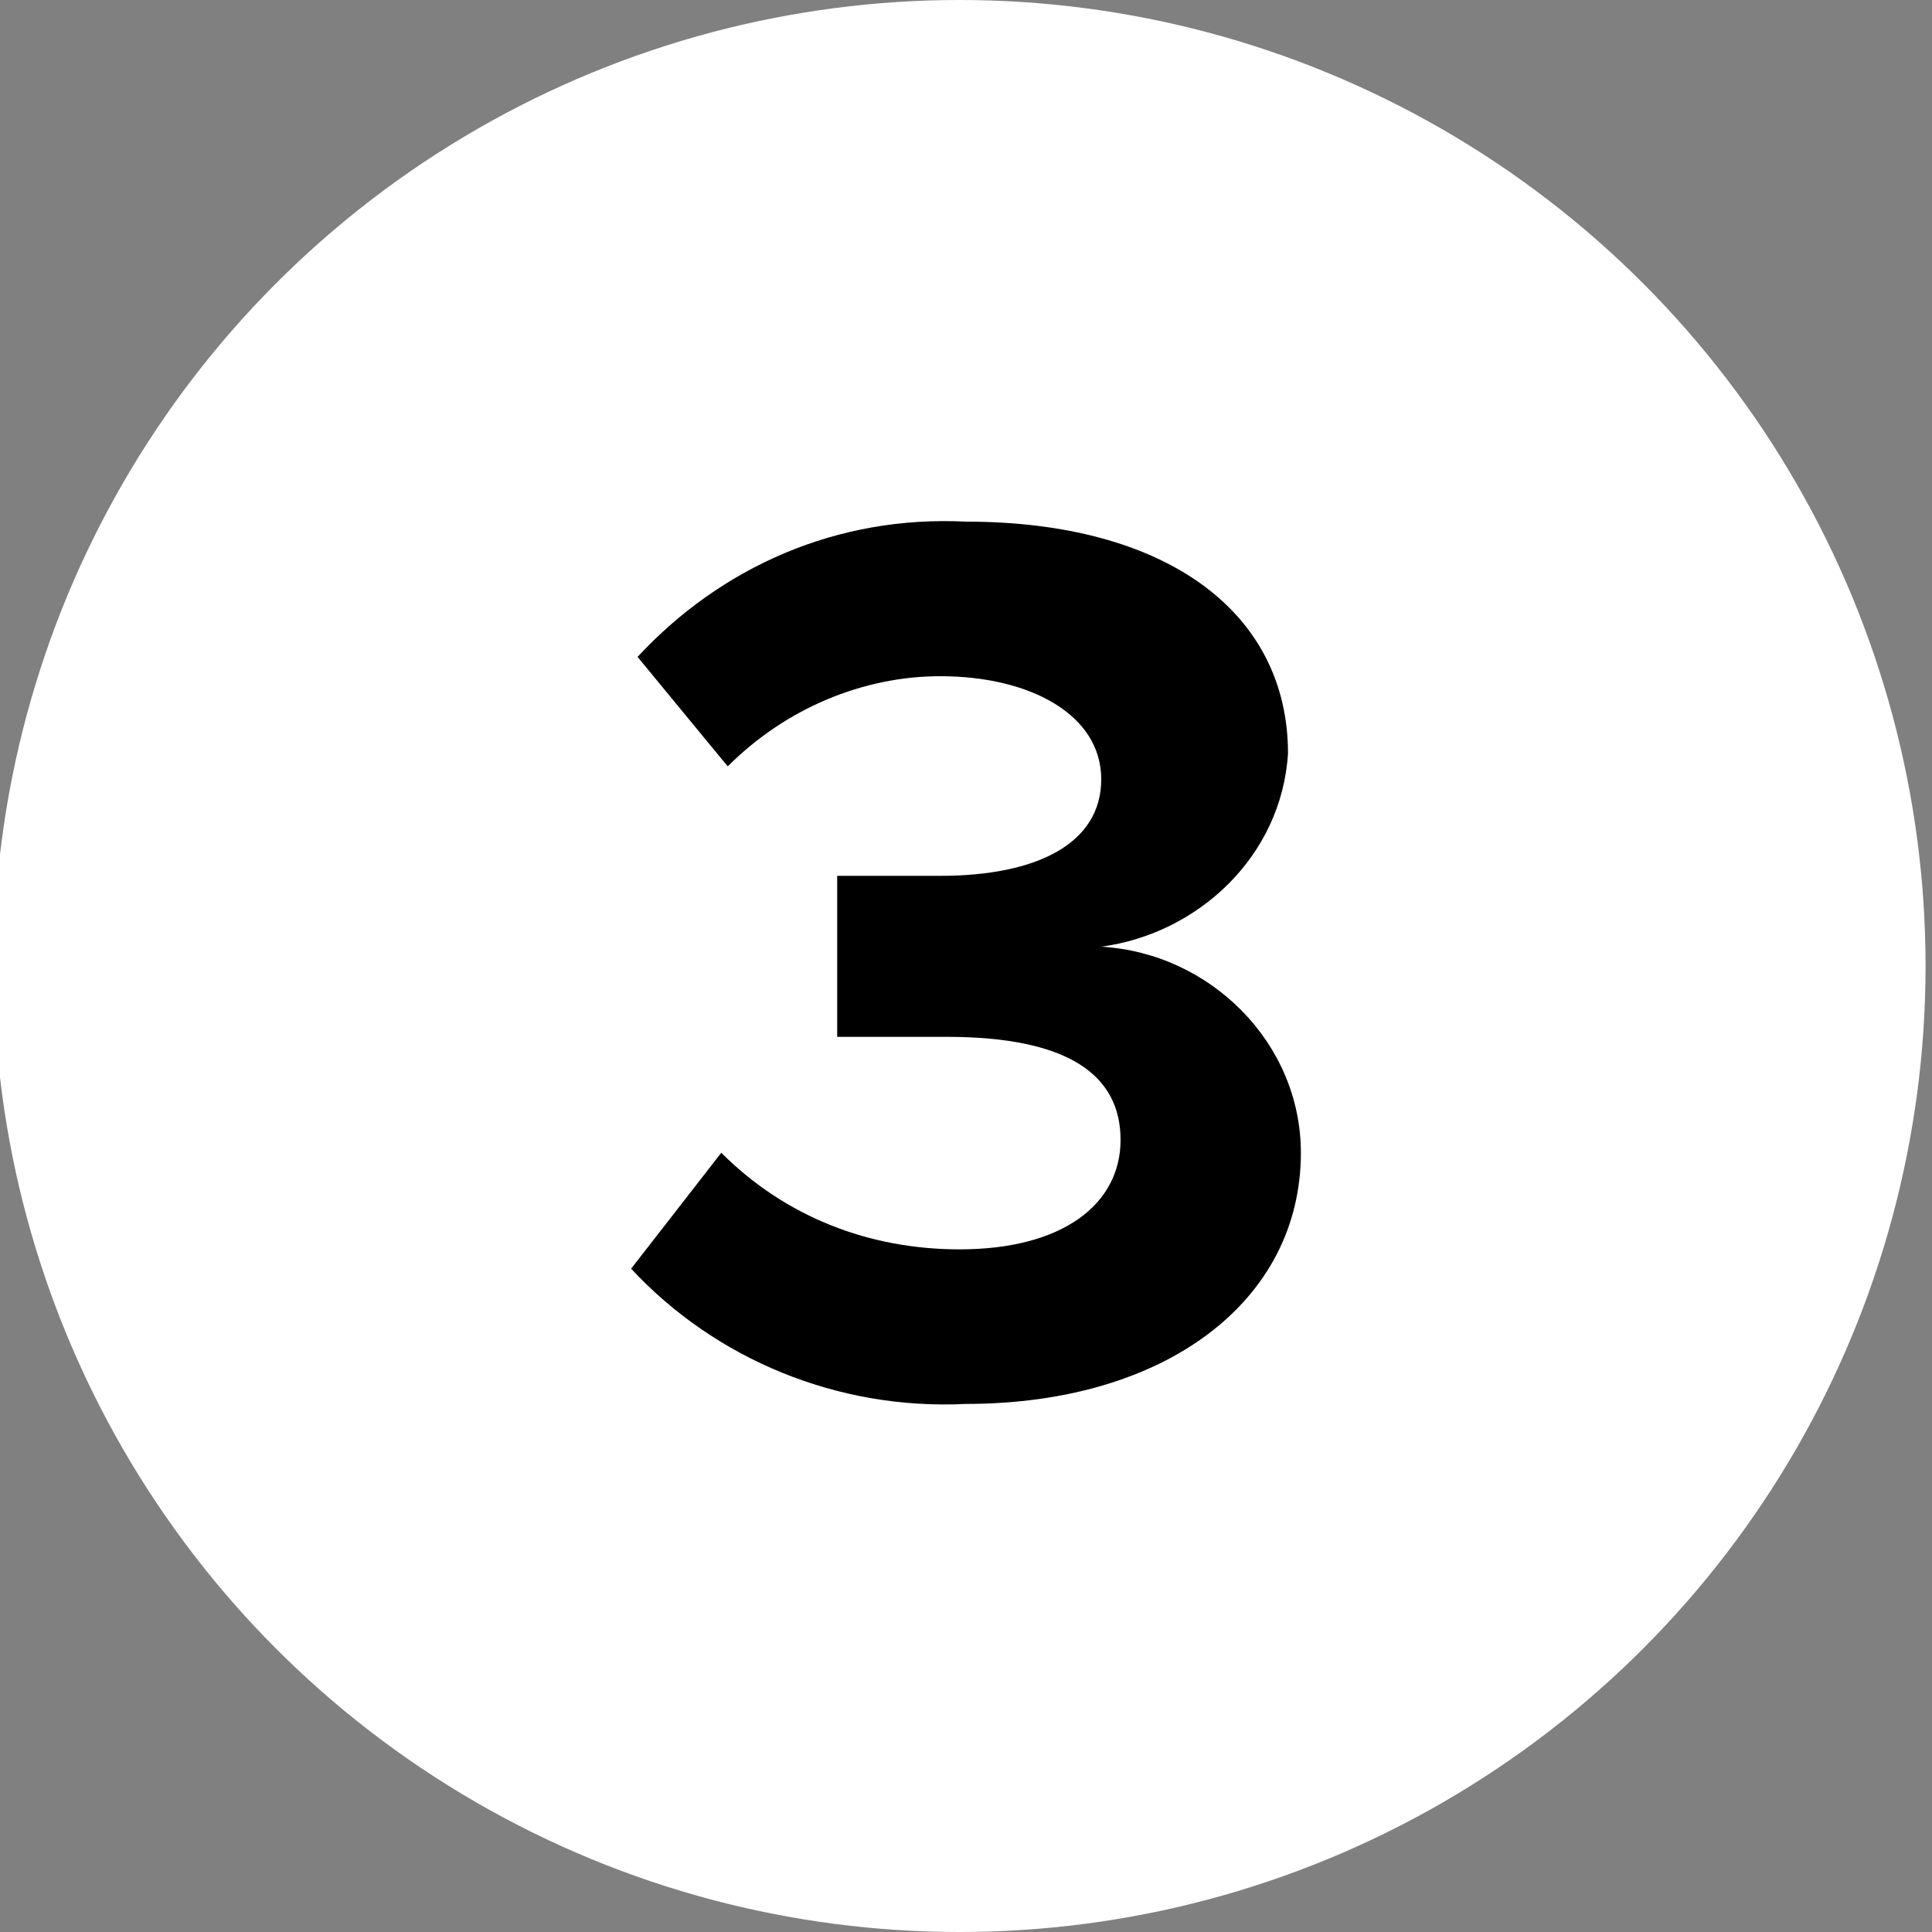
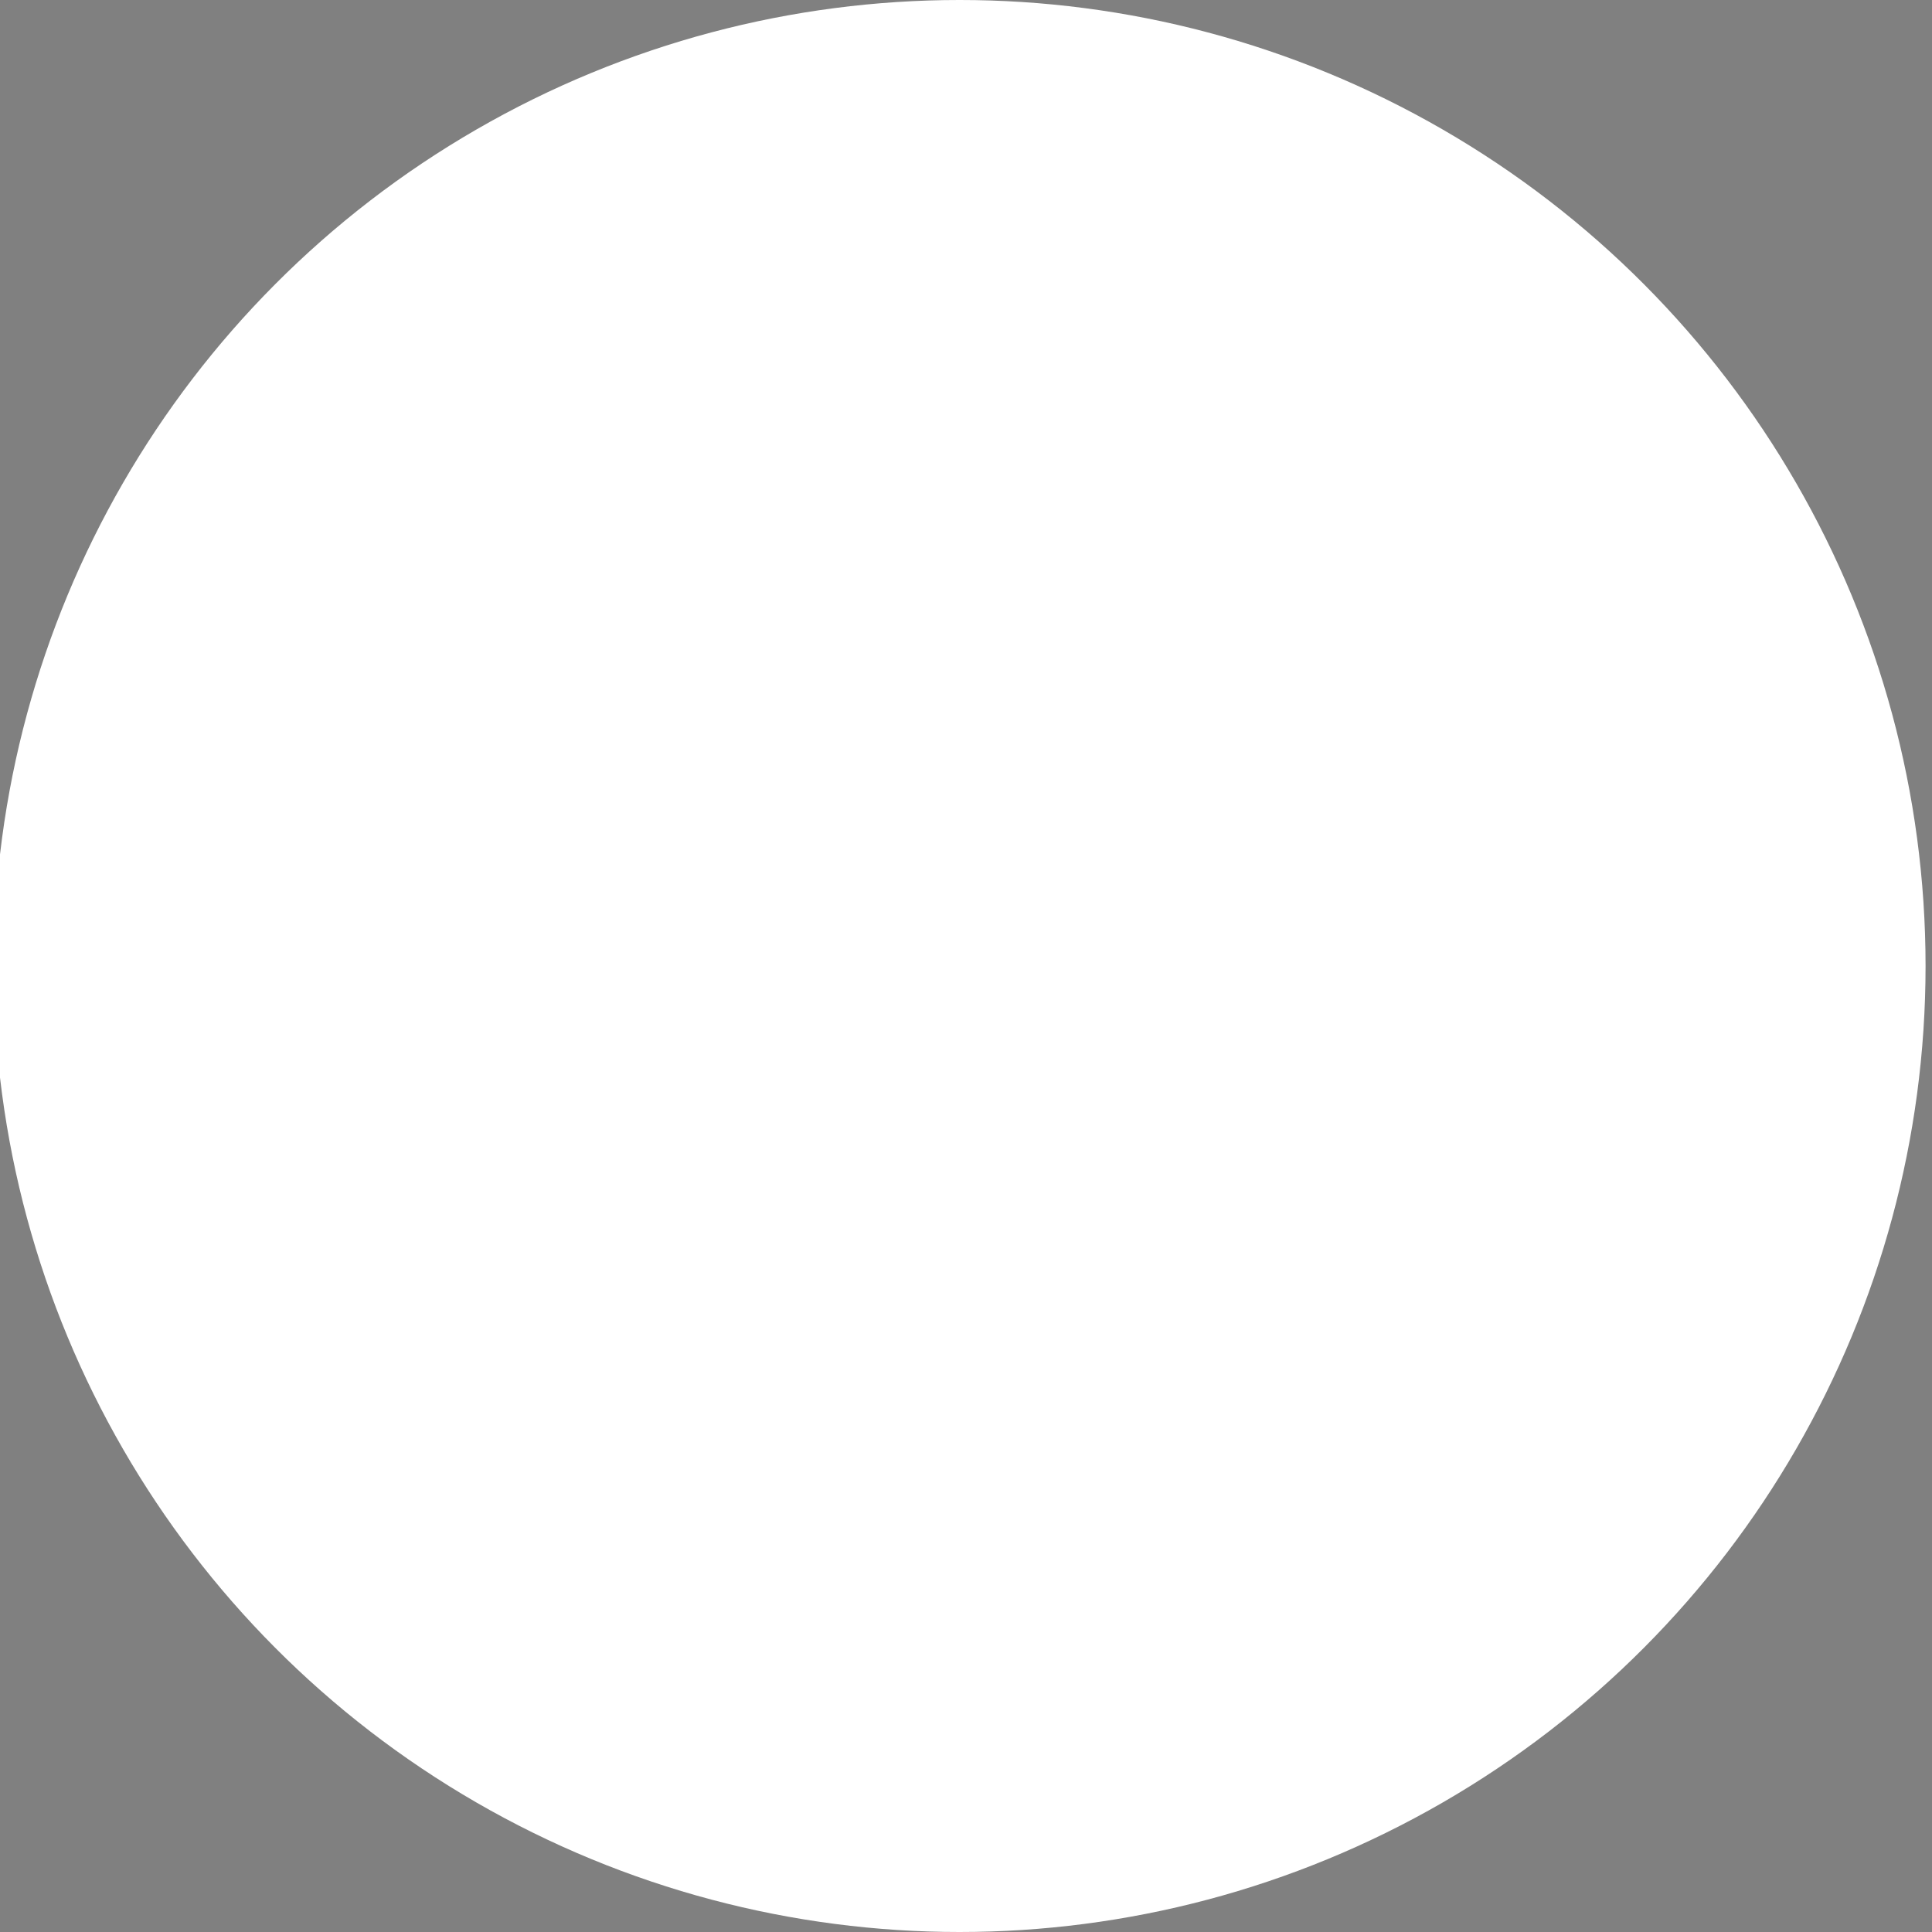
<svg xmlns="http://www.w3.org/2000/svg" viewBox="0 0 30 30">
  <rect x="0" y="0" width="30" height="30" fill="#808080" stroke="none" />
  <circle cx="14.9" cy="15" r="15" fill="#fff" />
-   <path d="M11.2 17.9c1 1 2.3 1.5 3.7 1.5 1.6 0 2.5-.7 2.5-1.7s-.8-1.6-2.7-1.6H13v-2.5h1.6c1.5 0 2.5-.5 2.5-1.5s-1.1-1.6-2.5-1.6c-1.2 0-2.4.5-3.3 1.4l-1.4-1.7C11.2 8.8 13 8 15 8.1c3.1 0 5 1.4 5 3.6-.1 1.6-1.4 2.8-2.9 3 1.7.1 3.1 1.5 3.1 3.2 0 2.3-2.1 3.9-5.2 3.9-2 .1-3.9-.7-5.2-2.1l1.4-1.8z" />
</svg>